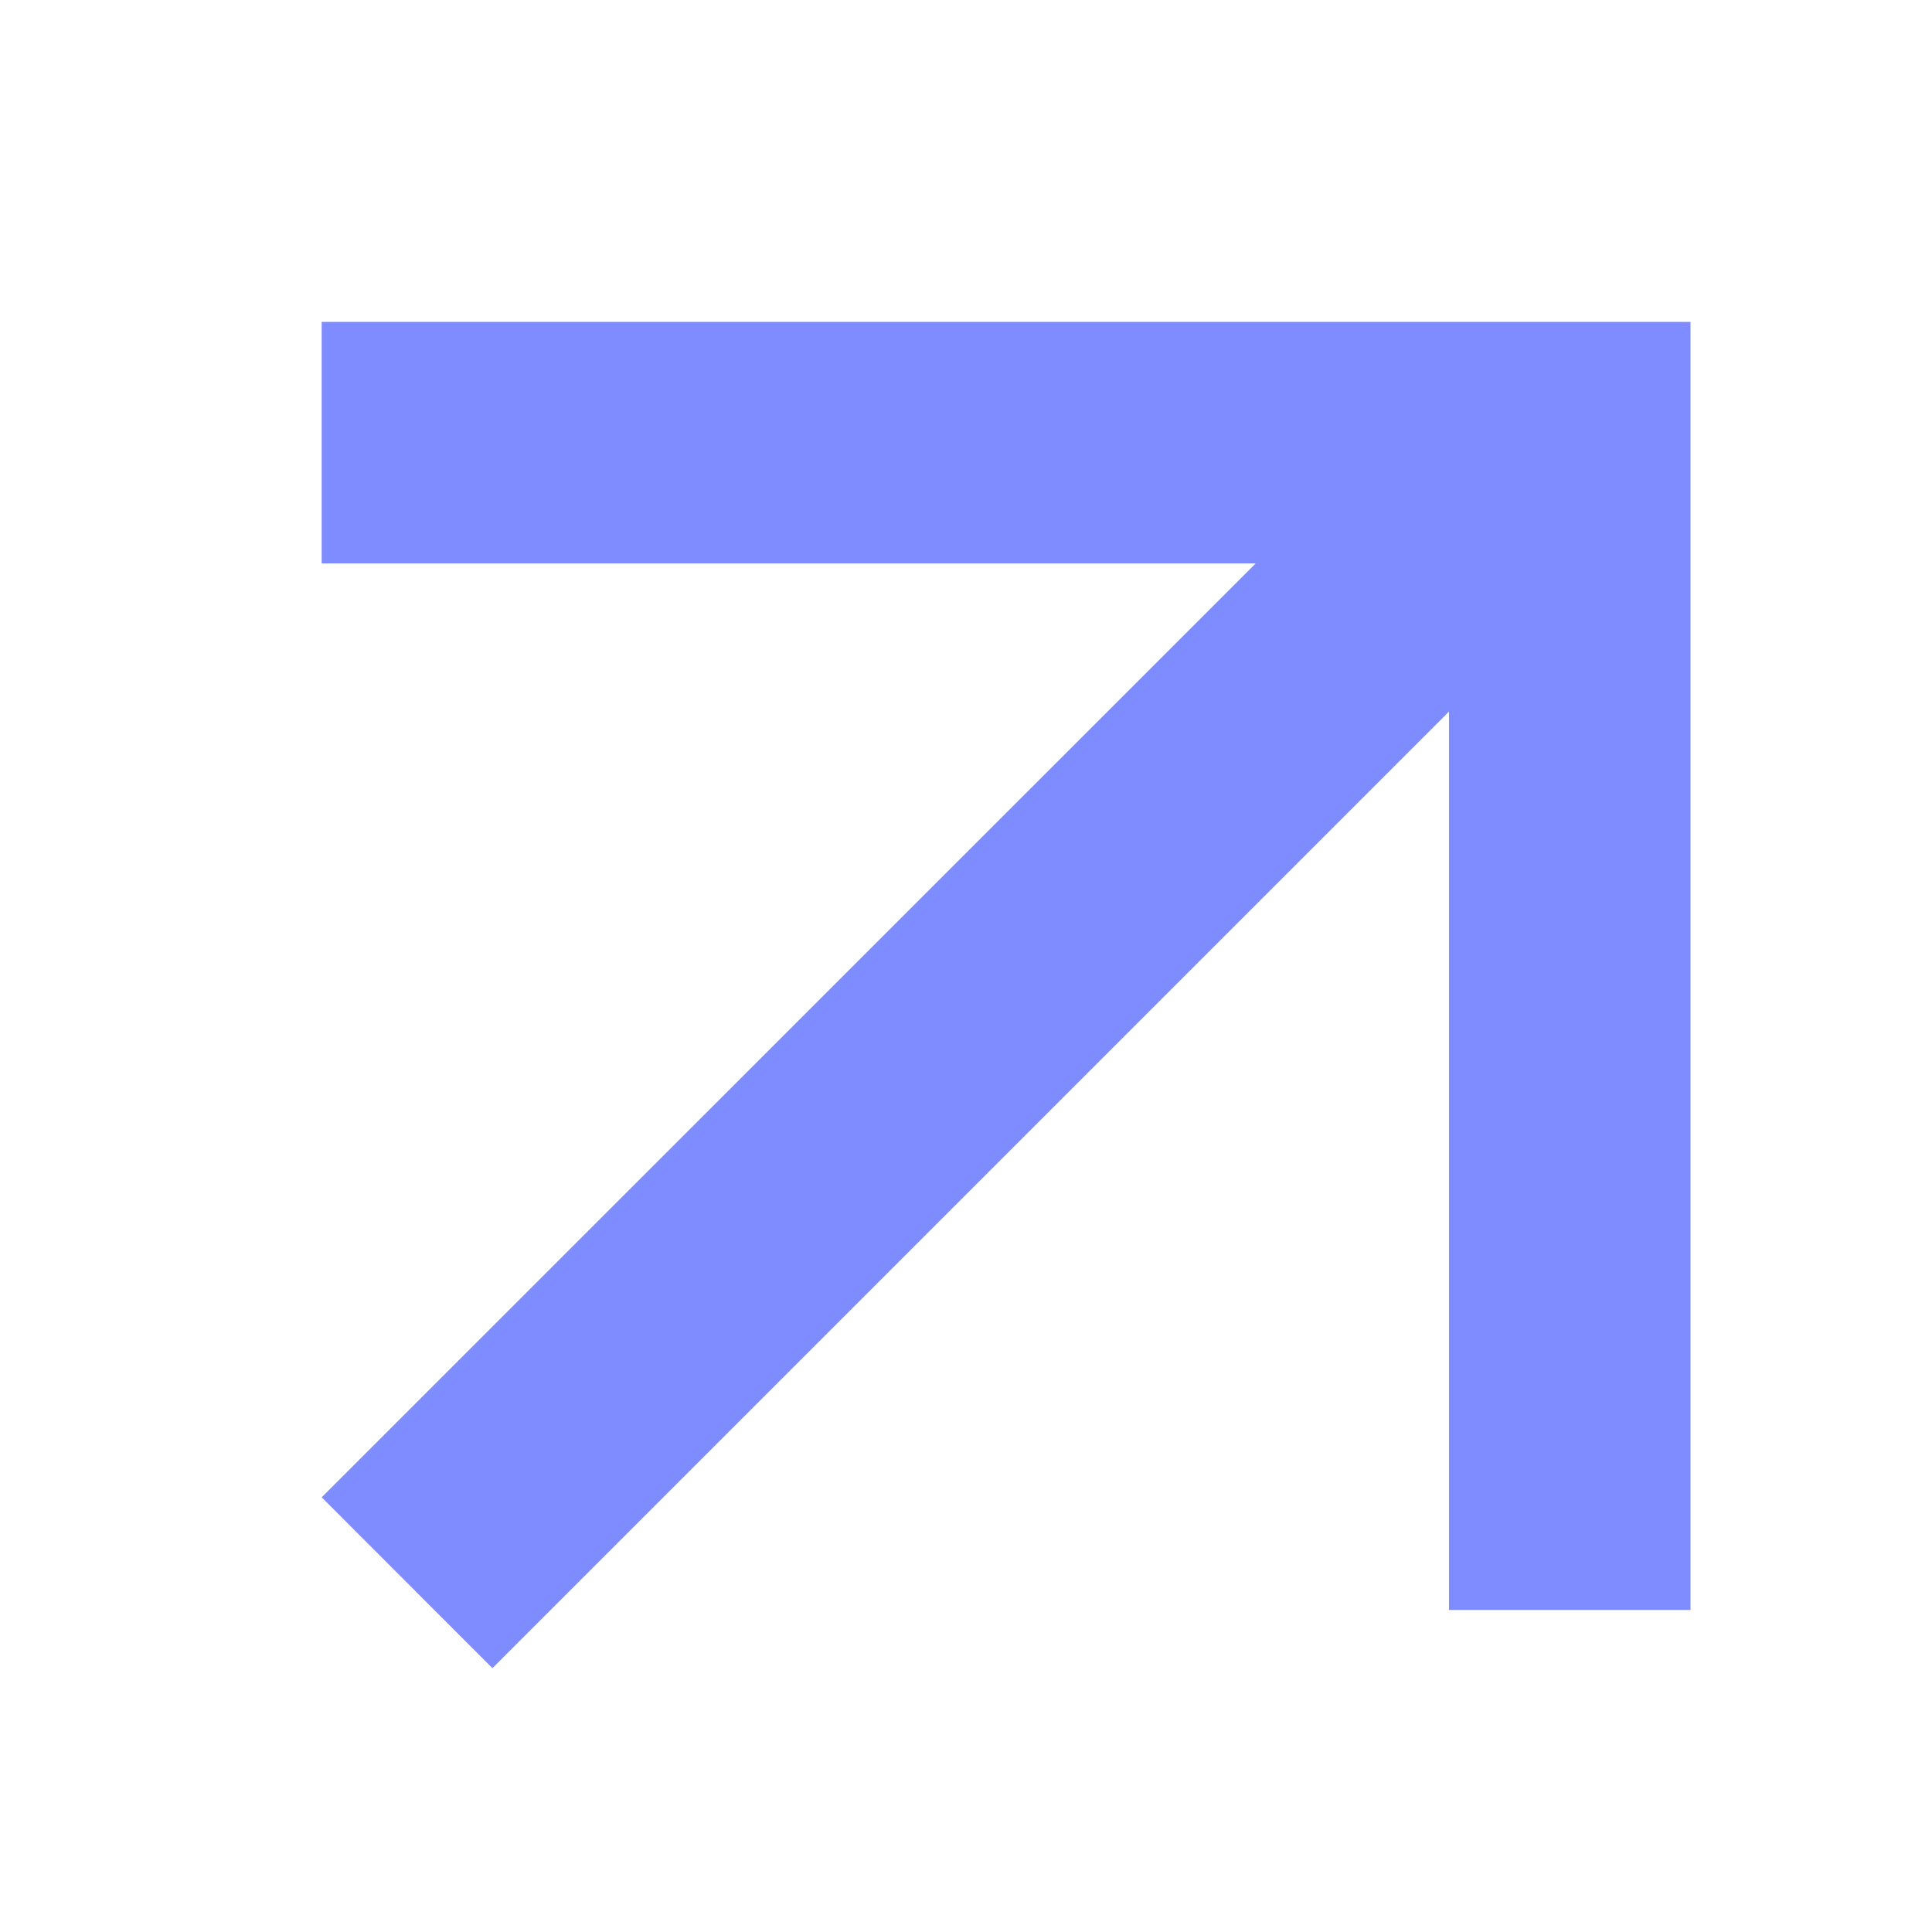
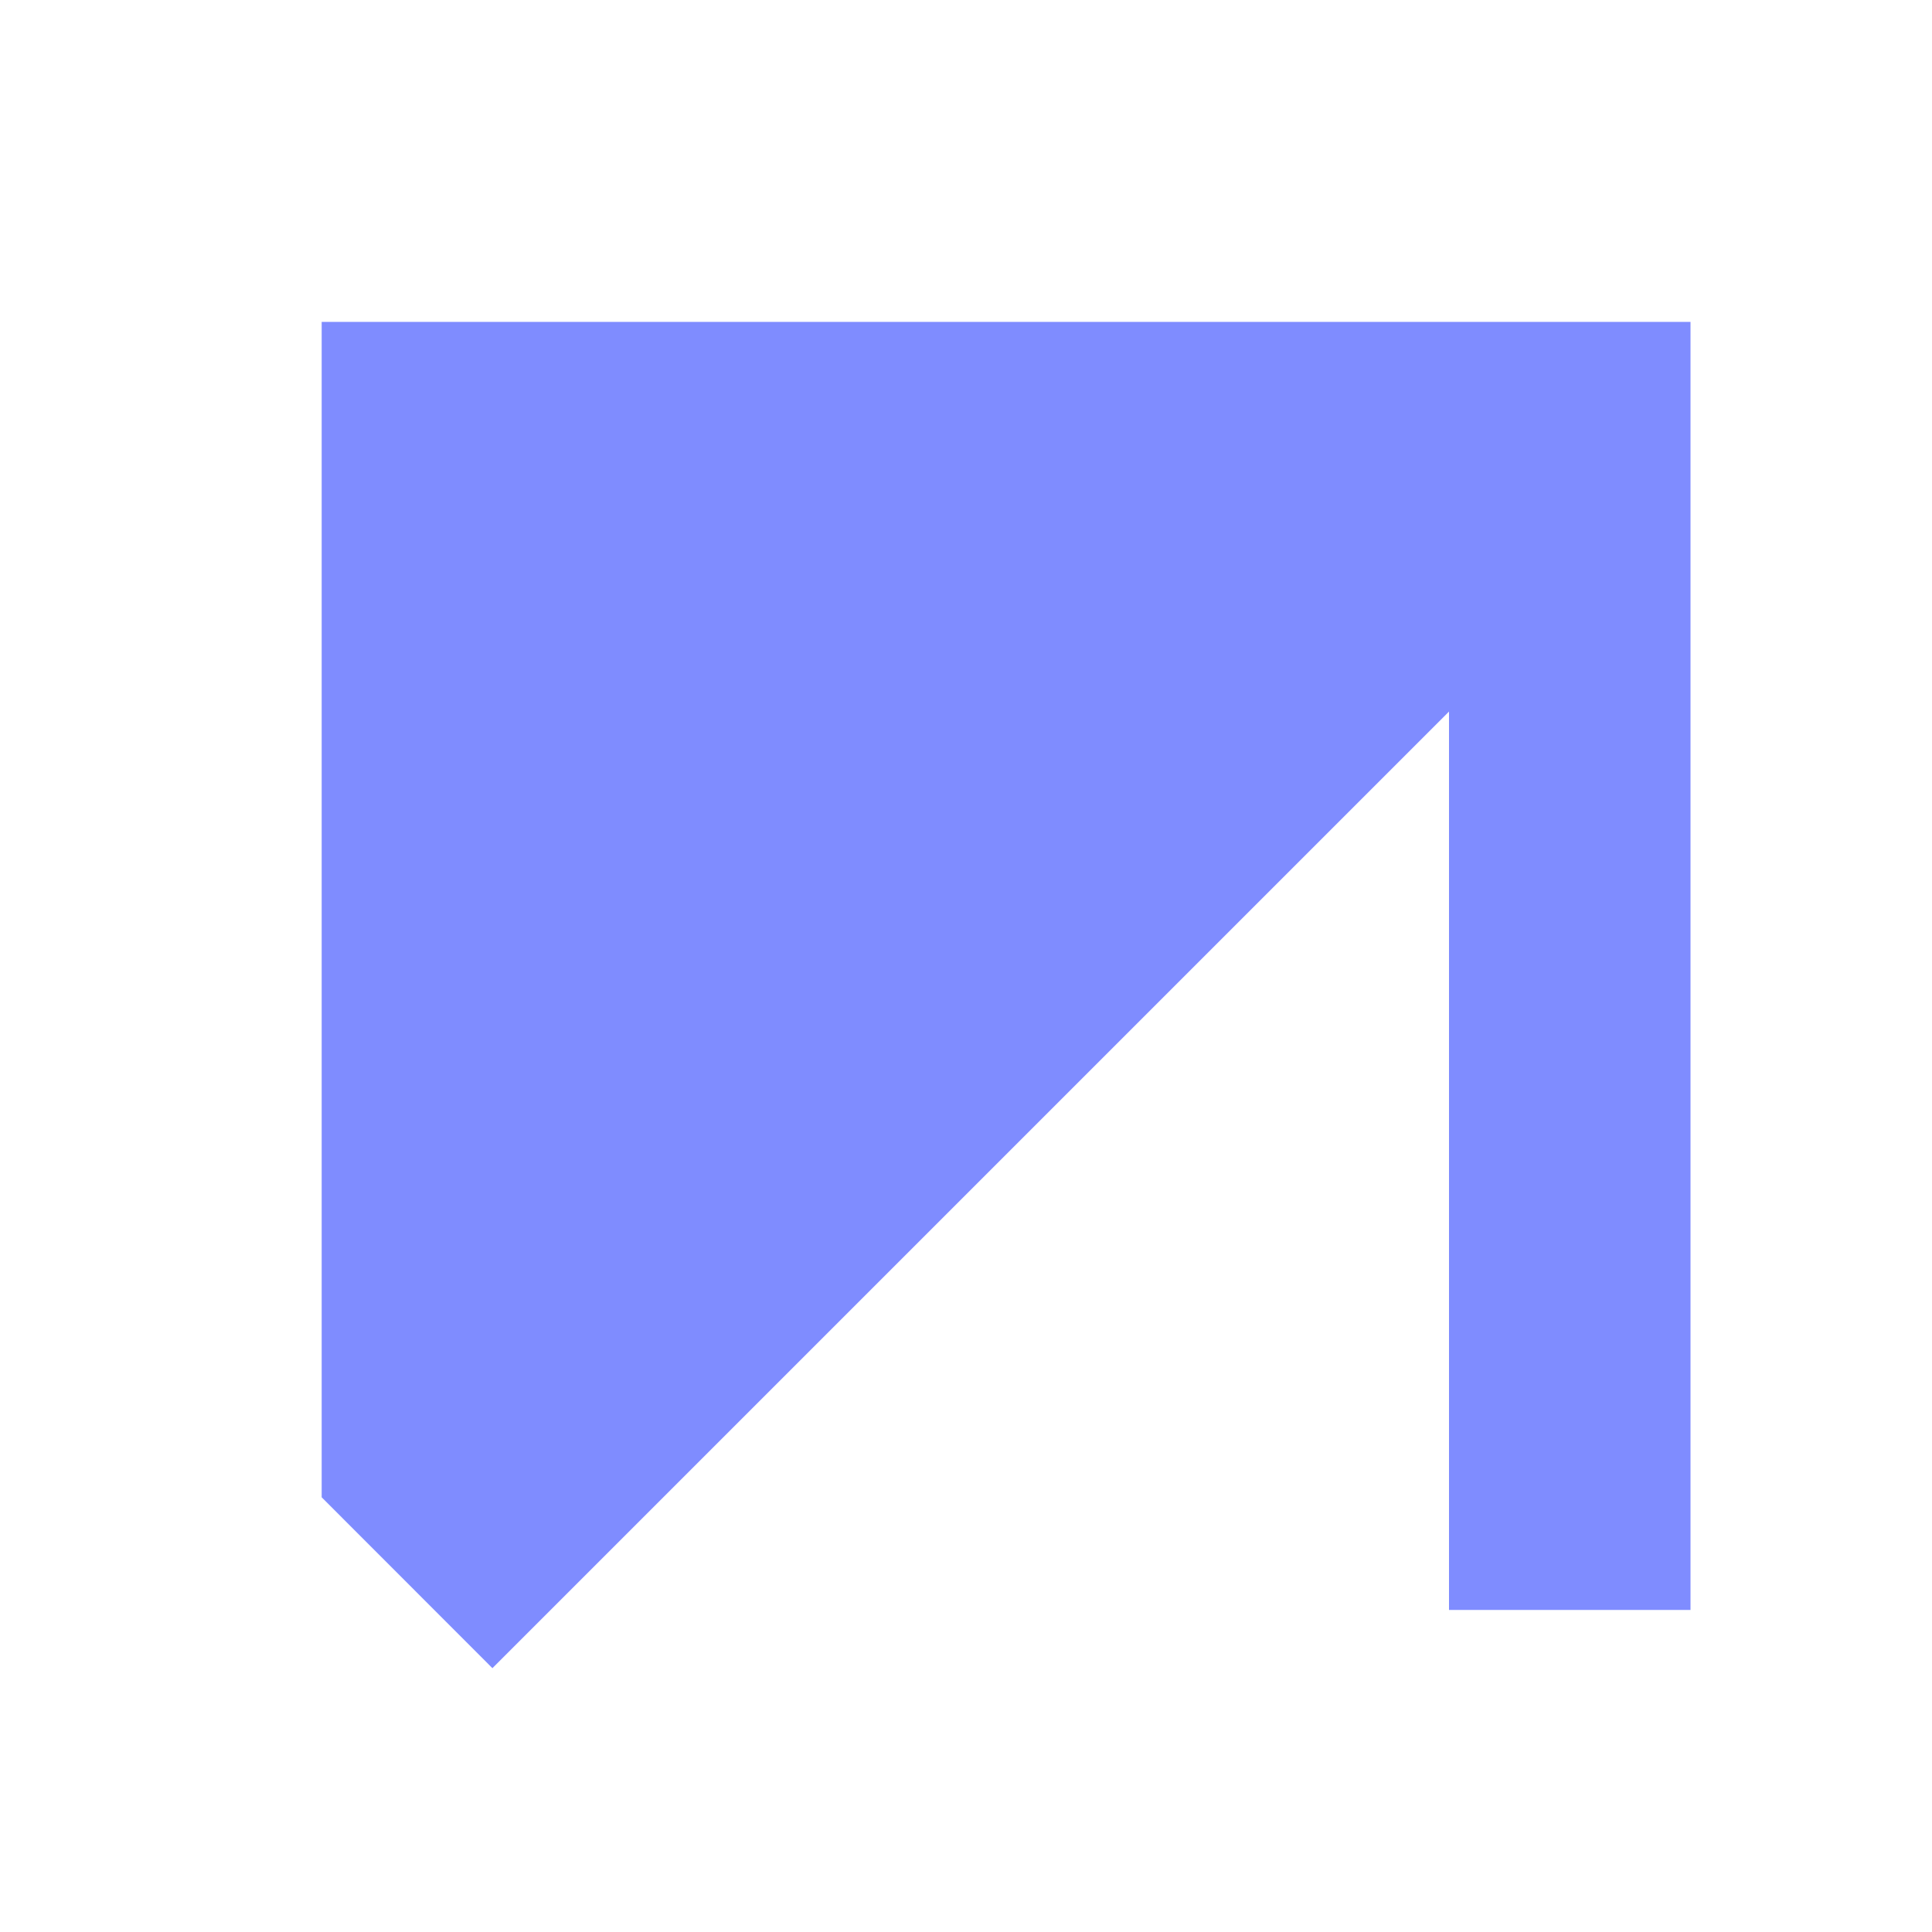
<svg xmlns="http://www.w3.org/2000/svg" width="16" height="16" viewBox="0 0 16 16" fill="none">
-   <path fill-rule="evenodd" clip-rule="evenodd" d="M2.664 2.666H13.331V2.666L14 2.666V13.333H12V5.893L4.078 13.815L2.664 12.4L10.399 4.666H2.664V2.666Z" fill="#7F8CFF" />
+   <path fill-rule="evenodd" clip-rule="evenodd" d="M2.664 2.666H13.331V2.666L14 2.666V13.333H12V5.893L4.078 13.815L2.664 12.4H2.664V2.666Z" fill="#7F8CFF" />
</svg>